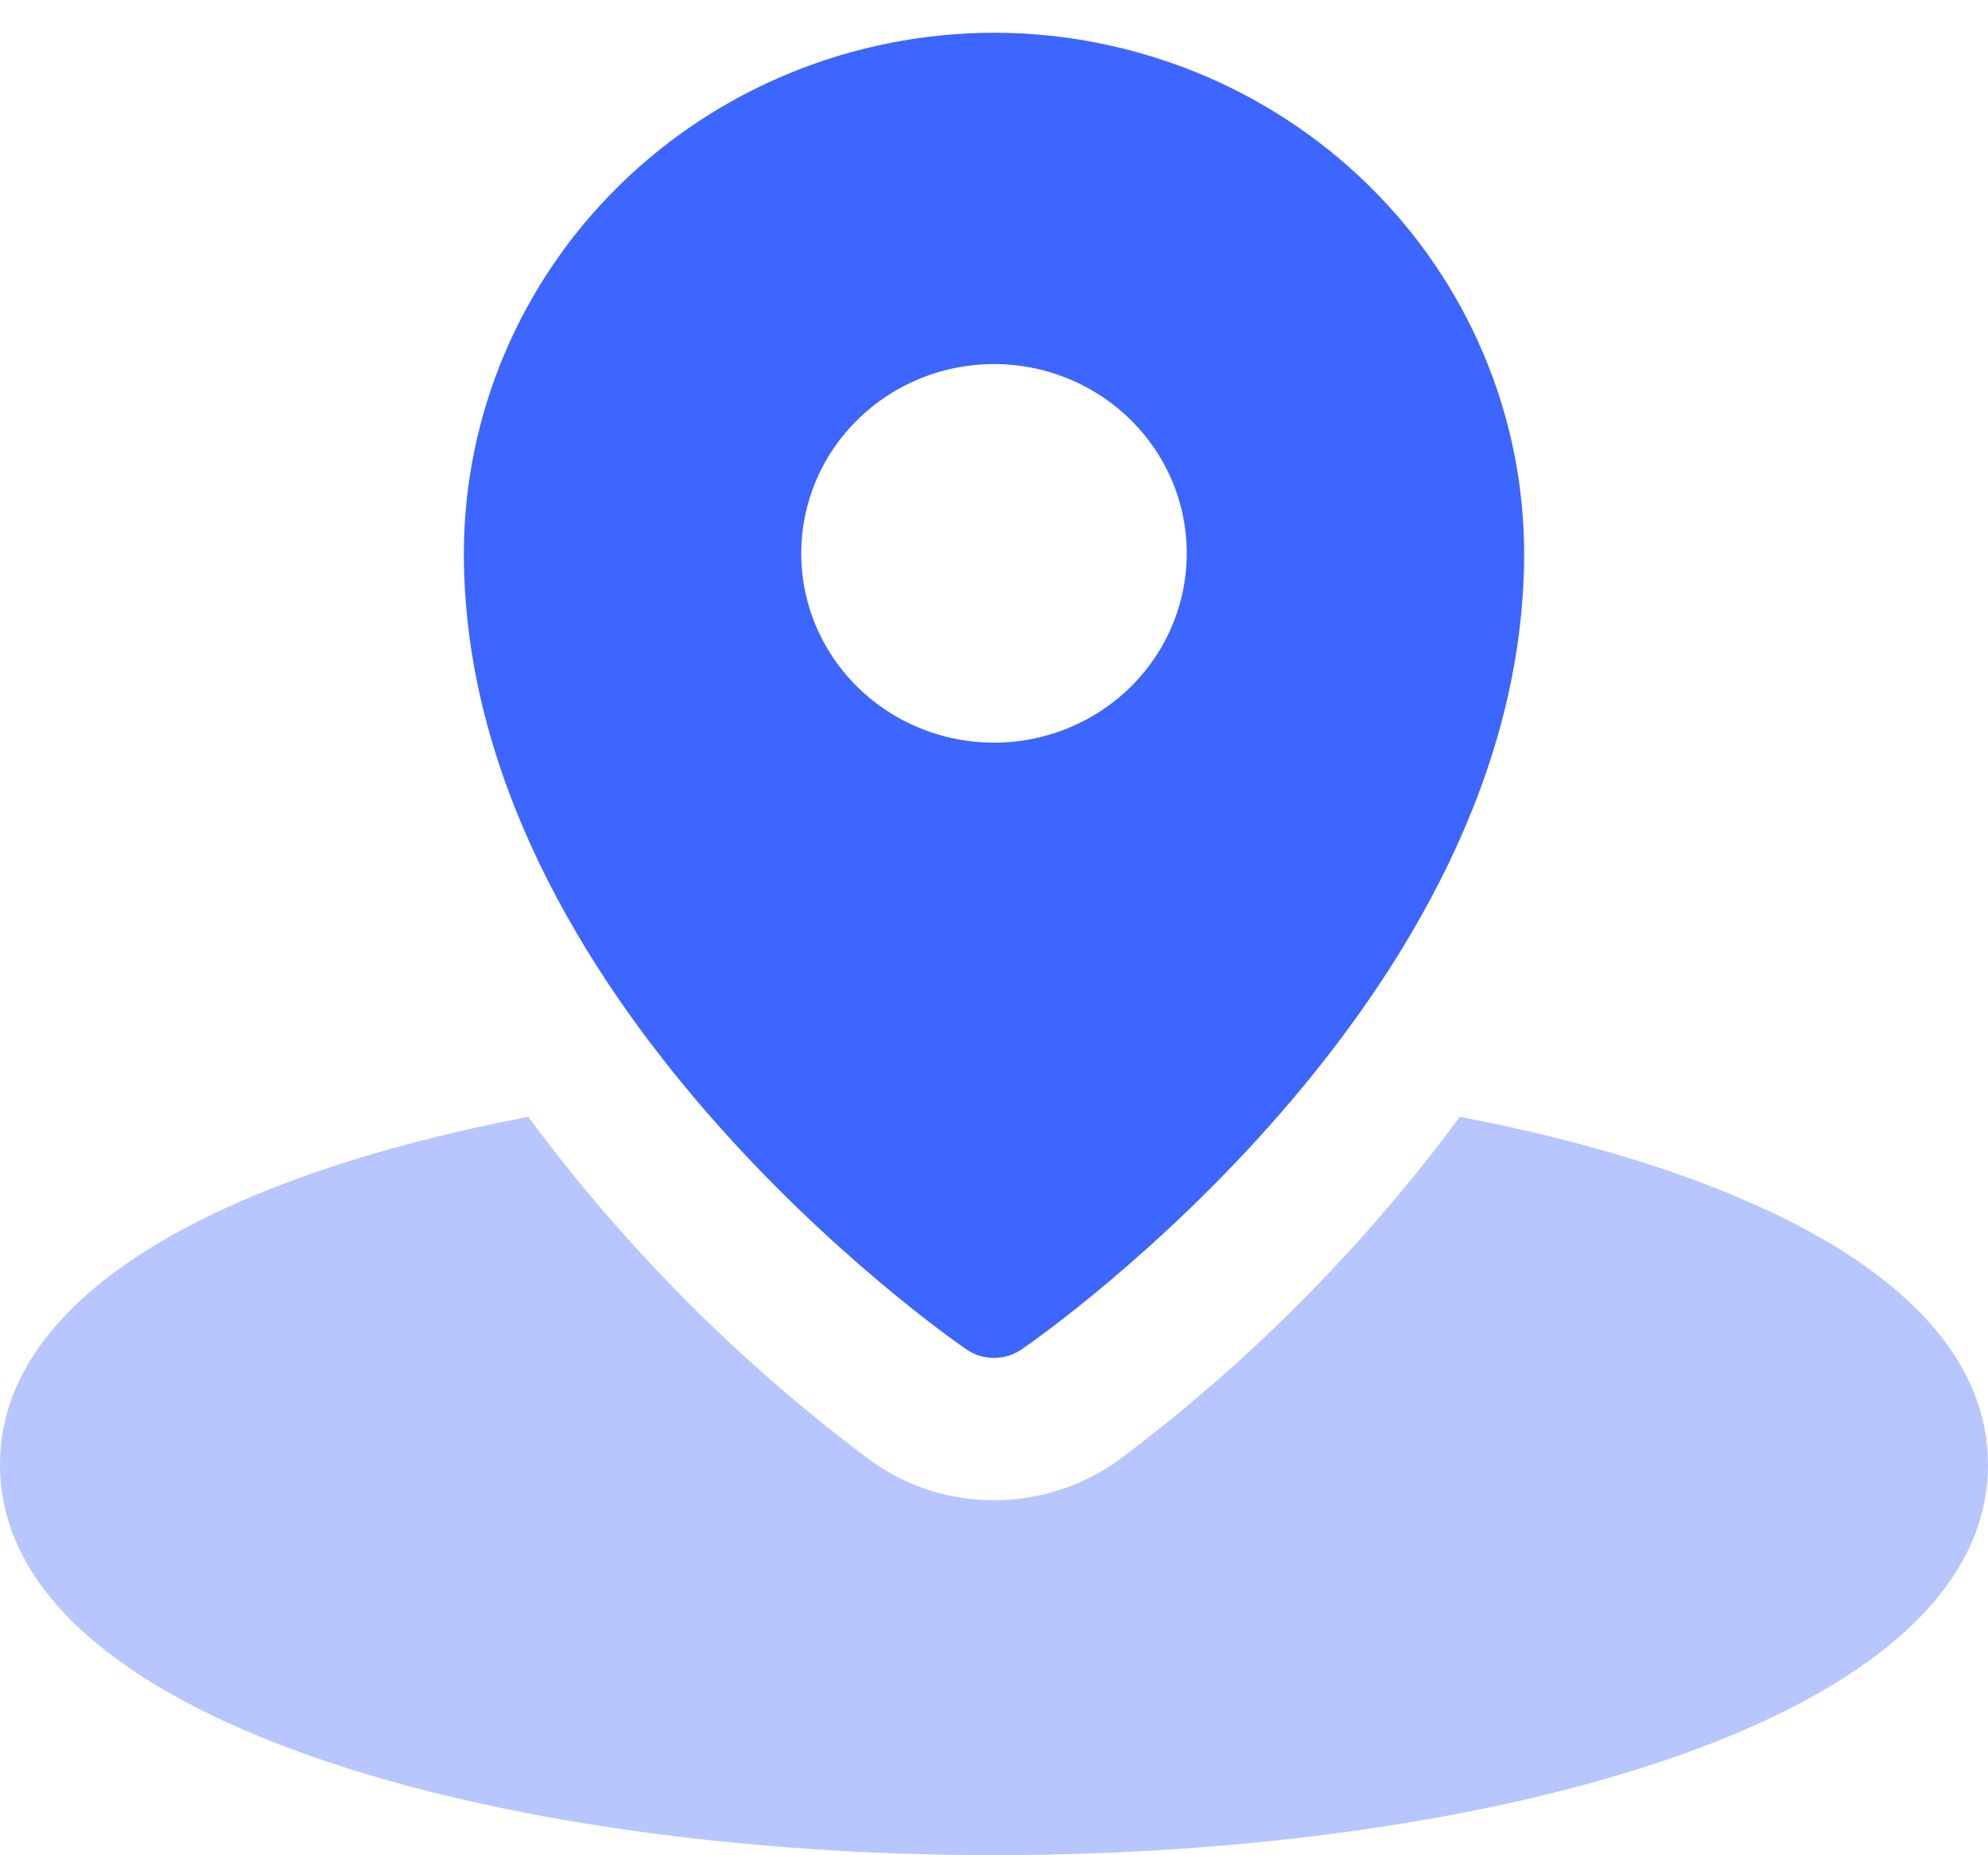
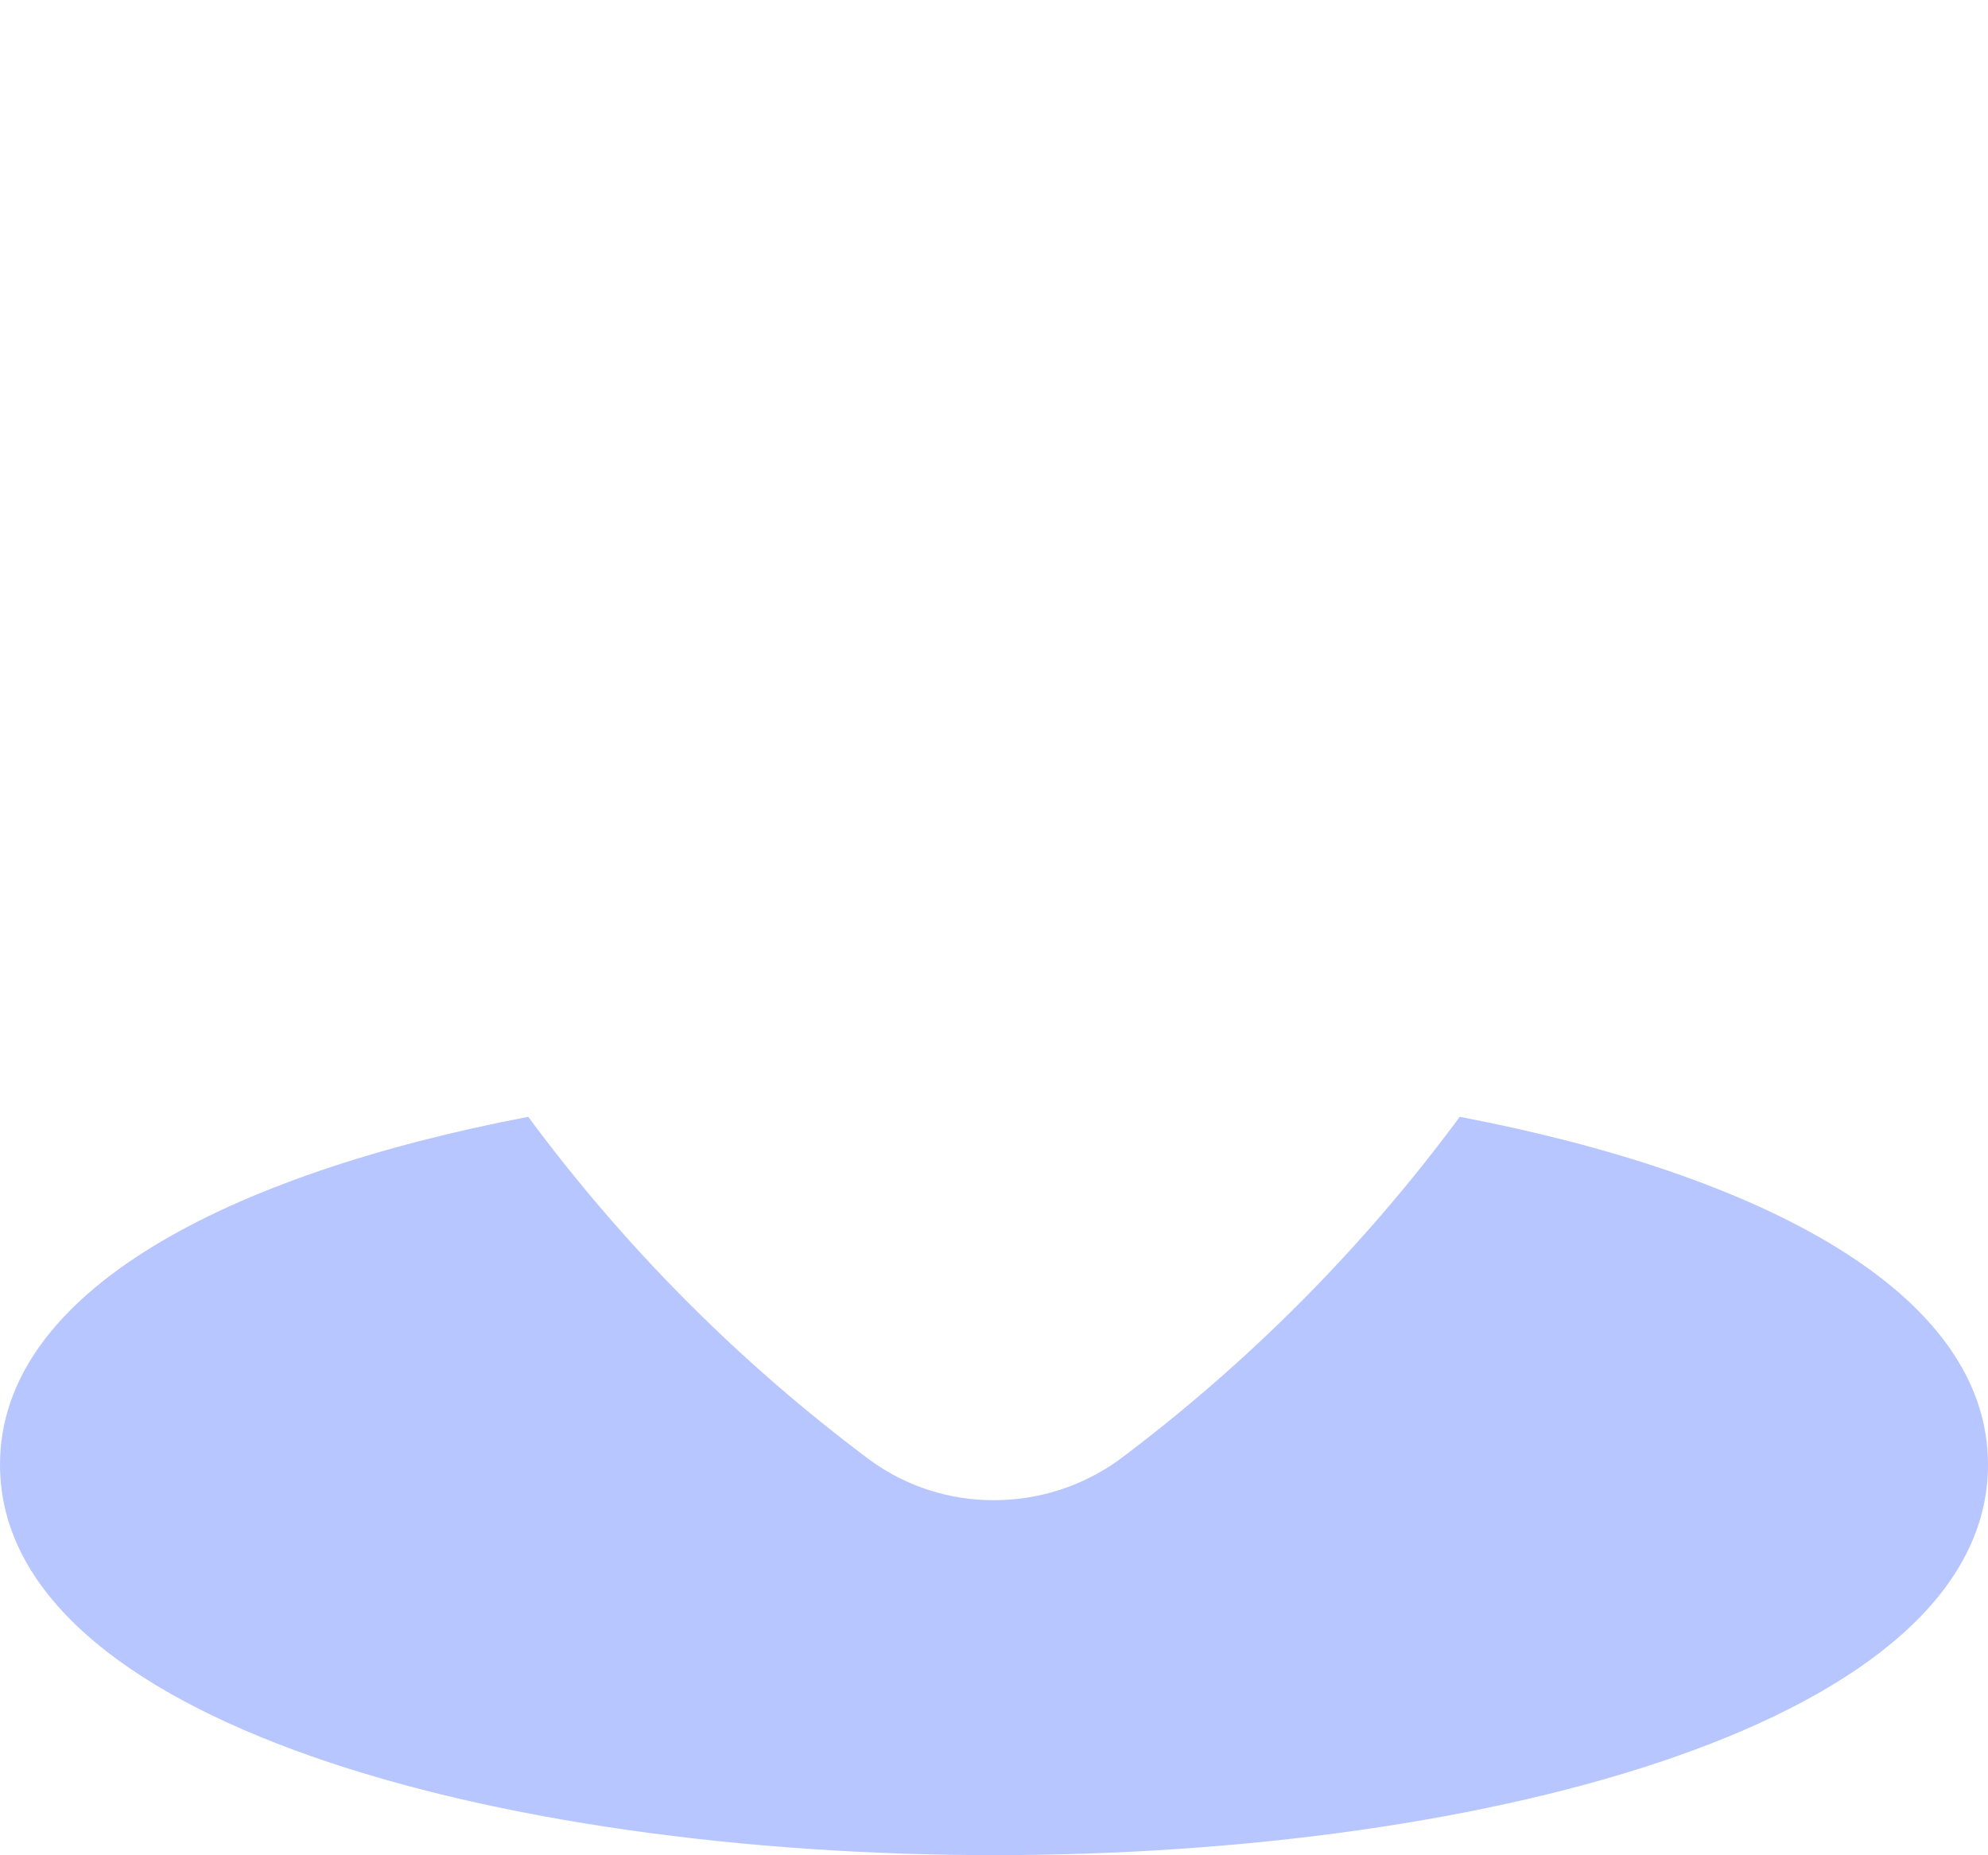
<svg xmlns="http://www.w3.org/2000/svg" width="30" height="28" viewBox="0 0 30 28" fill="none">
  <path d="M22.029 16.855C20.573 18.826 18.837 20.573 16.875 22.041C16.328 22.432 15.672 22.642 15 22.641C14.331 22.644 13.678 22.434 13.136 22.041C11.17 20.575 9.43 18.828 7.971 16.855C3.439 17.723 0 19.491 0 22.105C0 25.973 7.5 27.998 15 27.998C22.5 27.998 30 25.973 30 22.105C30 19.491 26.561 17.723 22.029 16.855Z" fill="#B7C6FF" />
-   <path d="M15 0.494C12.879 0.497 10.846 1.325 9.346 2.798C7.846 4.271 7.002 6.268 7 8.351C7 15.075 14.273 20.152 14.583 20.365C14.705 20.449 14.851 20.494 15 20.494C15.149 20.494 15.295 20.449 15.417 20.365C15.727 20.152 23 15.075 23 8.351C22.998 6.268 22.154 4.271 20.654 2.798C19.154 1.325 17.121 0.497 15 0.494ZM15 5.494C15.575 5.494 16.138 5.662 16.616 5.976C17.095 6.29 17.468 6.736 17.688 7.258C17.908 7.78 17.965 8.355 17.853 8.909C17.741 9.463 17.464 9.972 17.057 10.372C16.65 10.771 16.132 11.043 15.568 11.154C15.003 11.264 14.418 11.207 13.887 10.991C13.355 10.775 12.901 10.409 12.581 9.939C12.261 9.469 12.091 8.916 12.091 8.351C12.091 7.594 12.397 6.867 12.943 6.331C13.489 5.795 14.229 5.494 15 5.494Z" fill="#3D65FF" />
</svg>